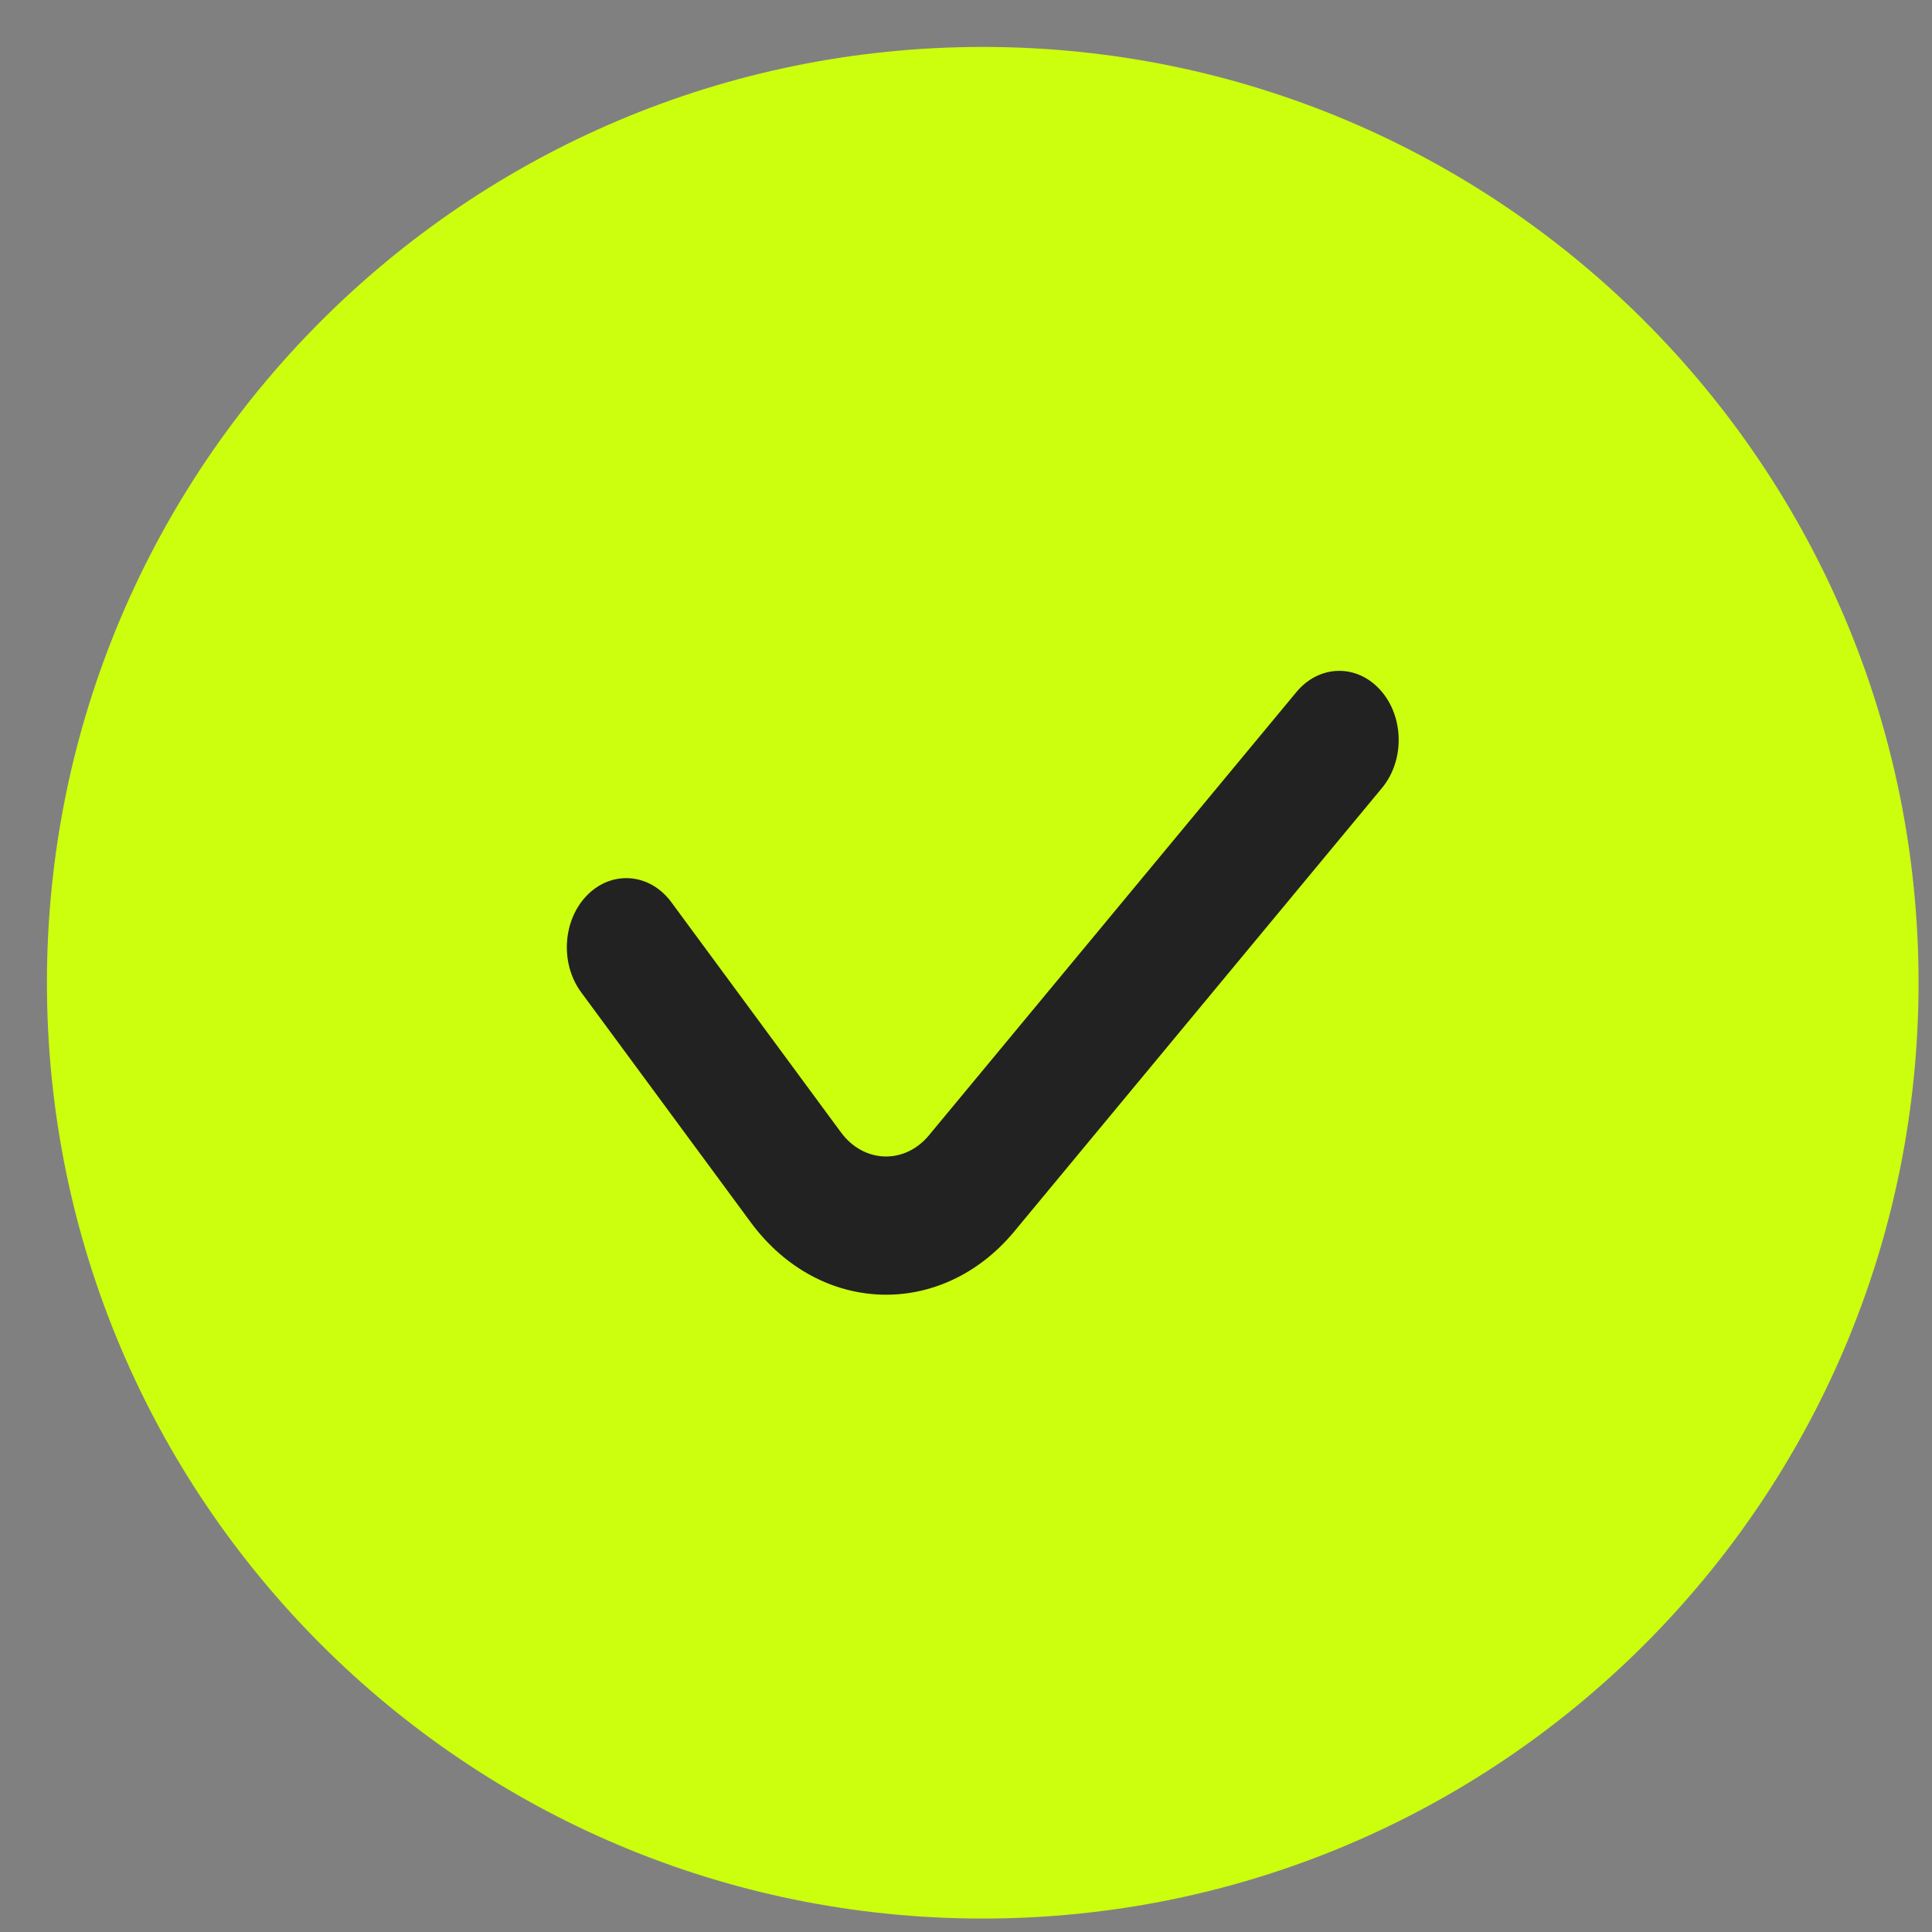
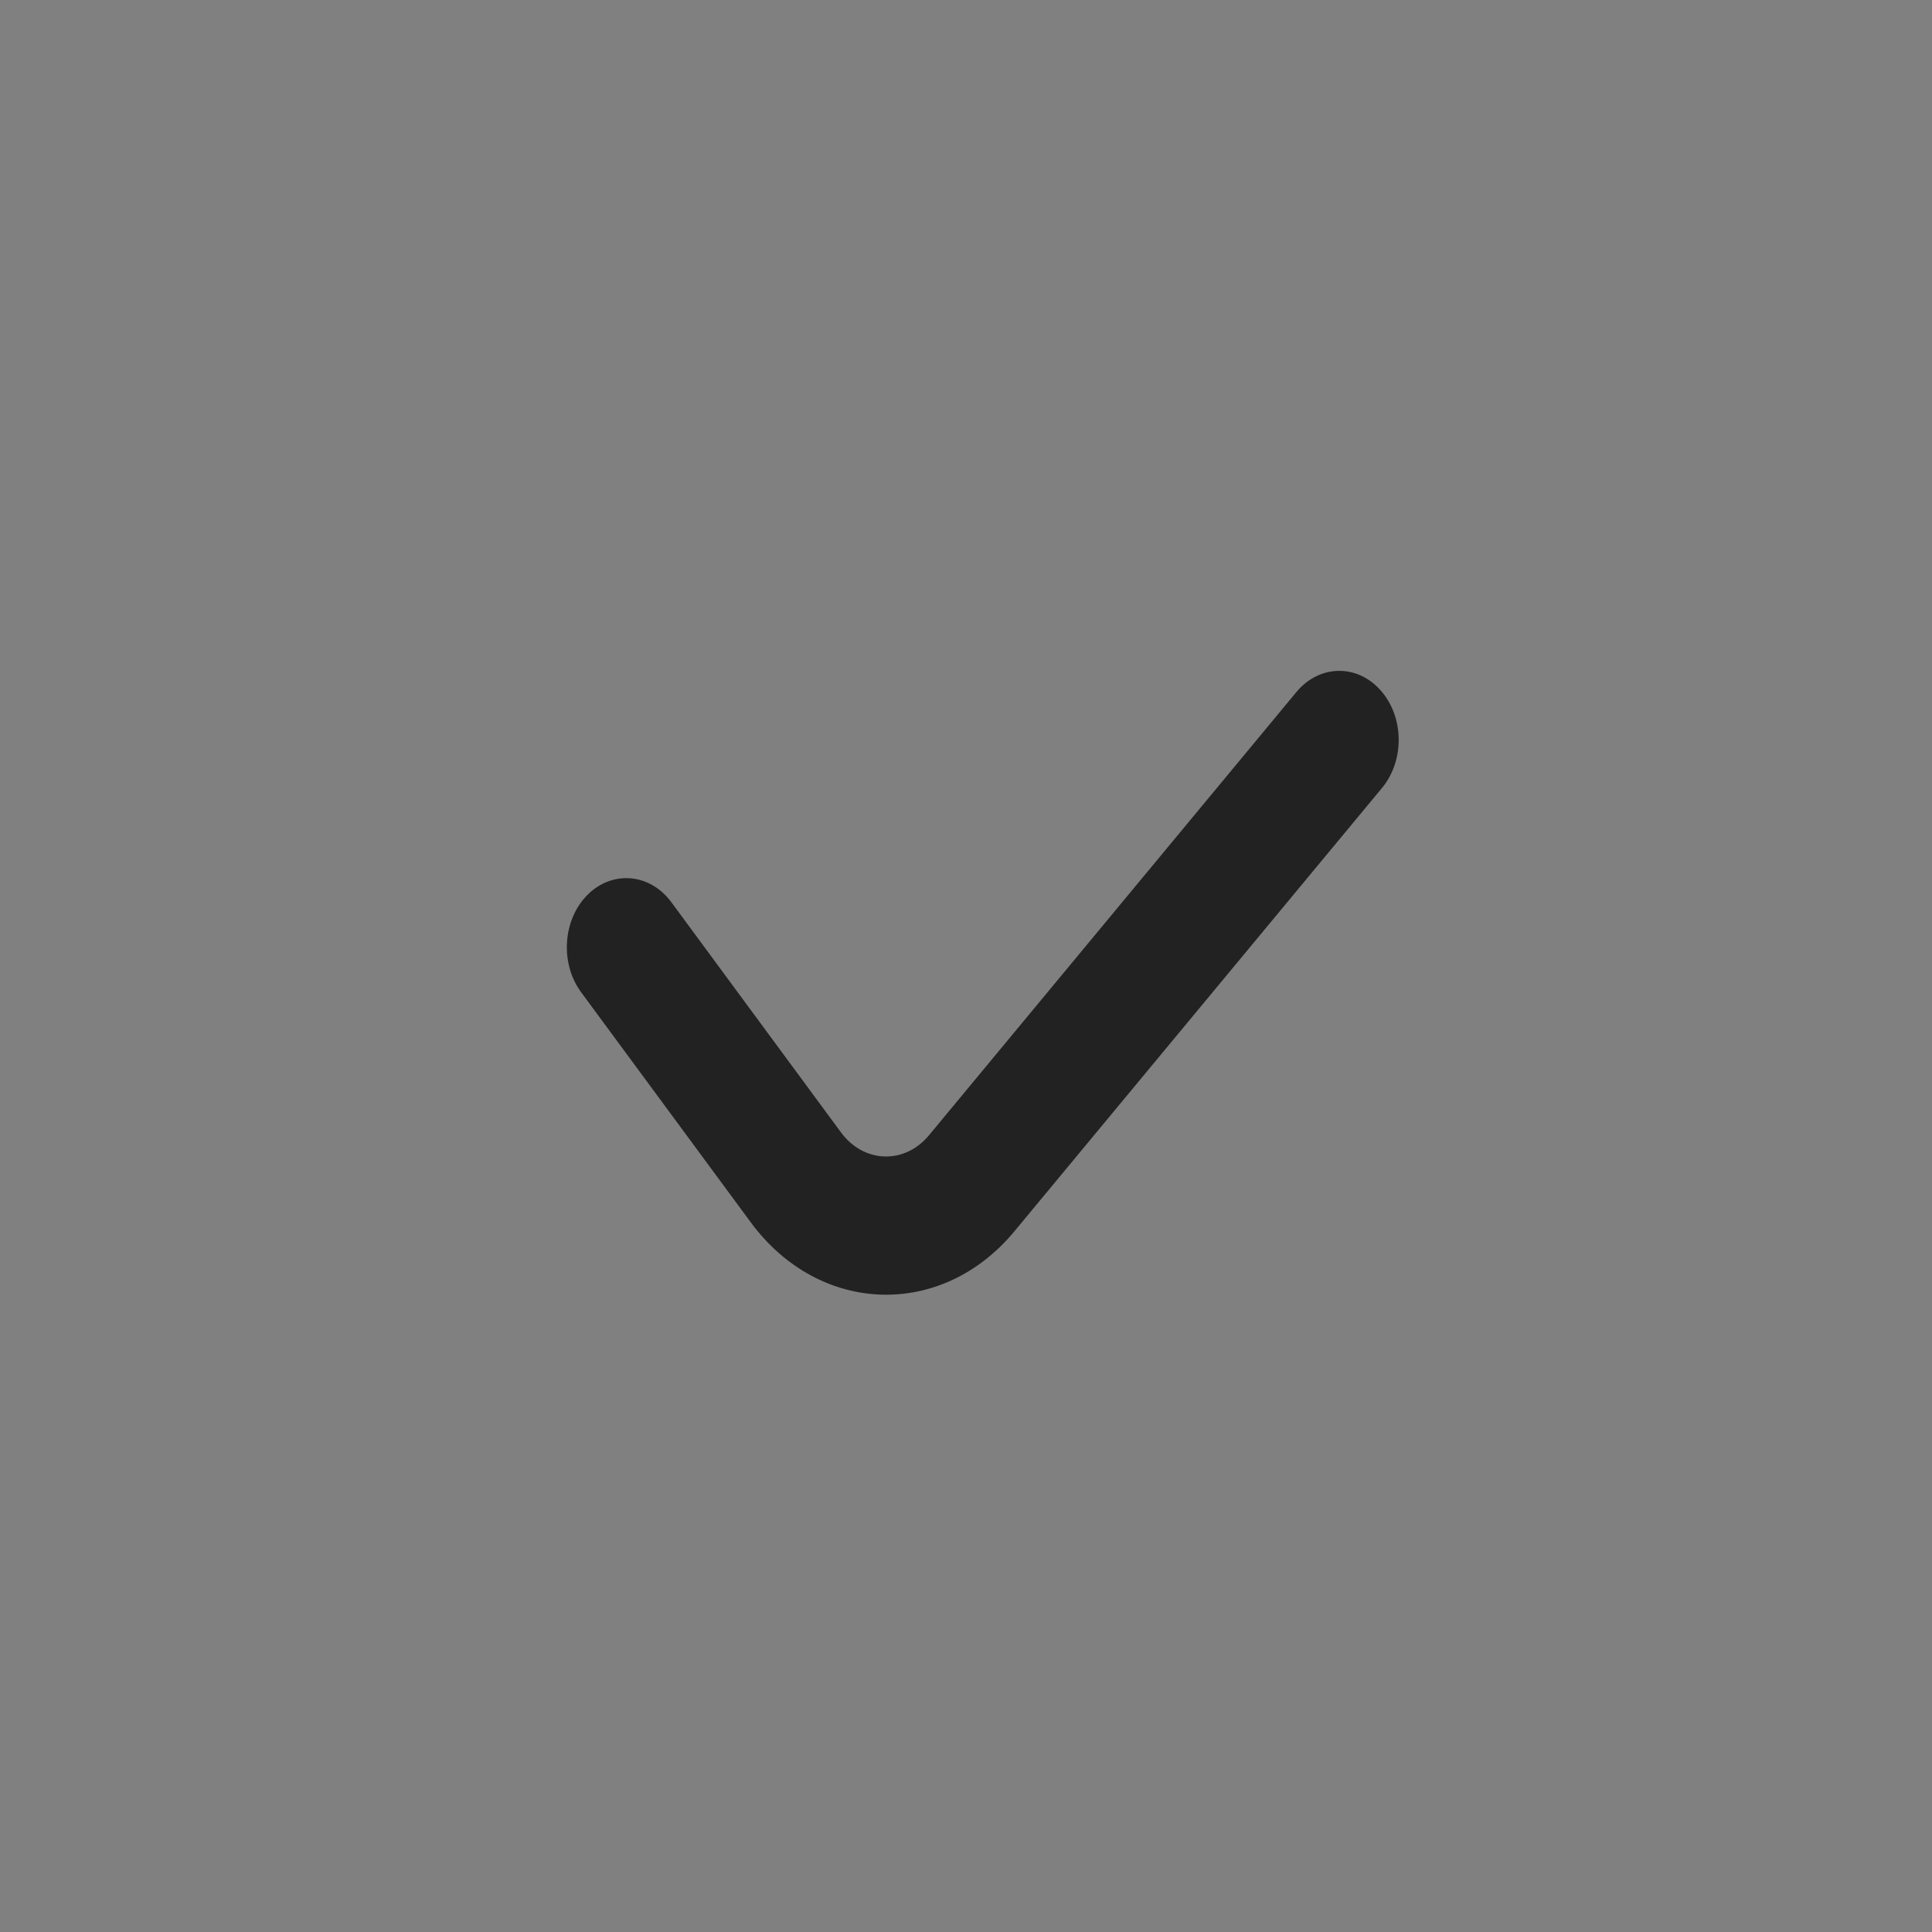
<svg xmlns="http://www.w3.org/2000/svg" width="24" height="24" viewBox="0 0 24 24" fill="none">
  <rect x="0" y="0" width="24" height="24" fill="#808080" stroke="none" />
-   <path d="M0.583 12.208C0.583 5.788 5.788 0.583 12.208 0.583C18.629 0.583 23.833 5.788 23.833 12.208C23.833 18.629 18.629 23.833 12.208 23.833C5.788 23.833 0.583 18.629 0.583 12.208Z" fill="#CCFF0D" />
  <path fill-rule="evenodd" clip-rule="evenodd" d="M17.149 8.574C17.443 8.903 17.451 9.446 17.168 9.788L12.601 15.296C11.695 16.389 10.176 16.337 9.326 15.184L7.219 12.326C6.954 11.966 6.99 11.424 7.299 11.115C7.609 10.807 8.075 10.848 8.34 11.208L10.447 14.067C10.73 14.451 11.236 14.468 11.539 14.104L16.105 8.596C16.389 8.255 16.856 8.245 17.149 8.574Z" fill="#222222" />
</svg>